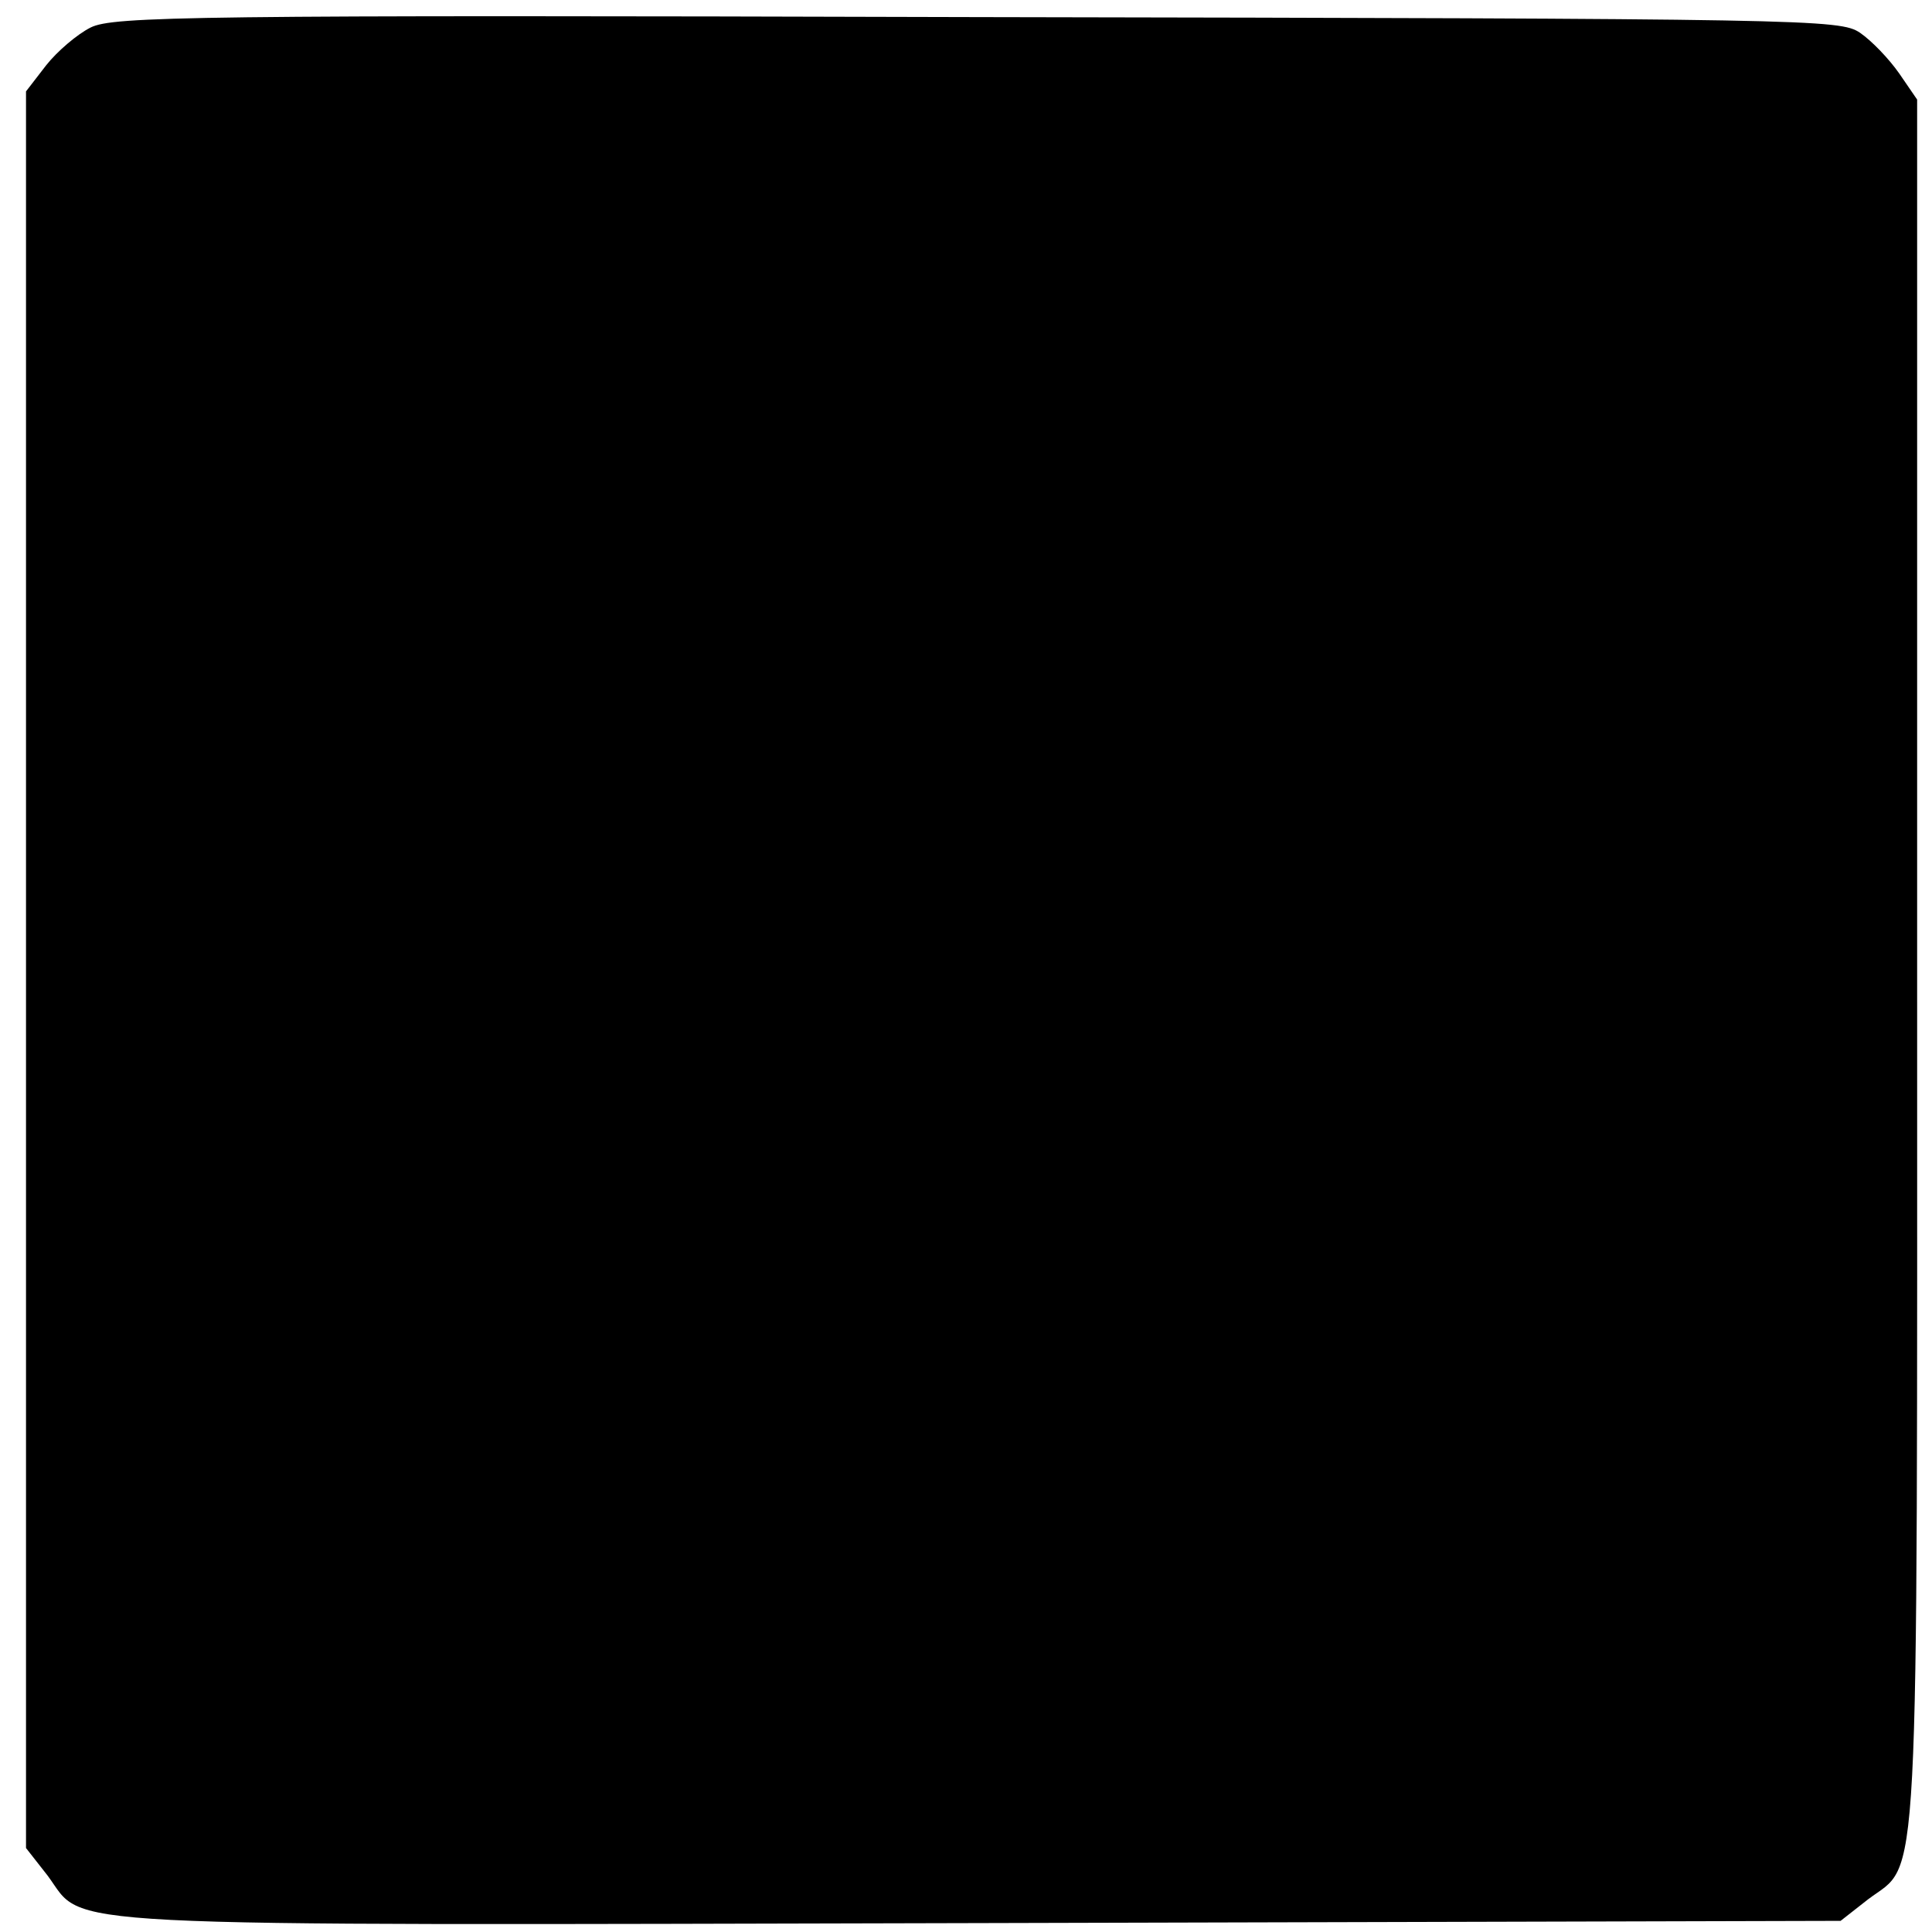
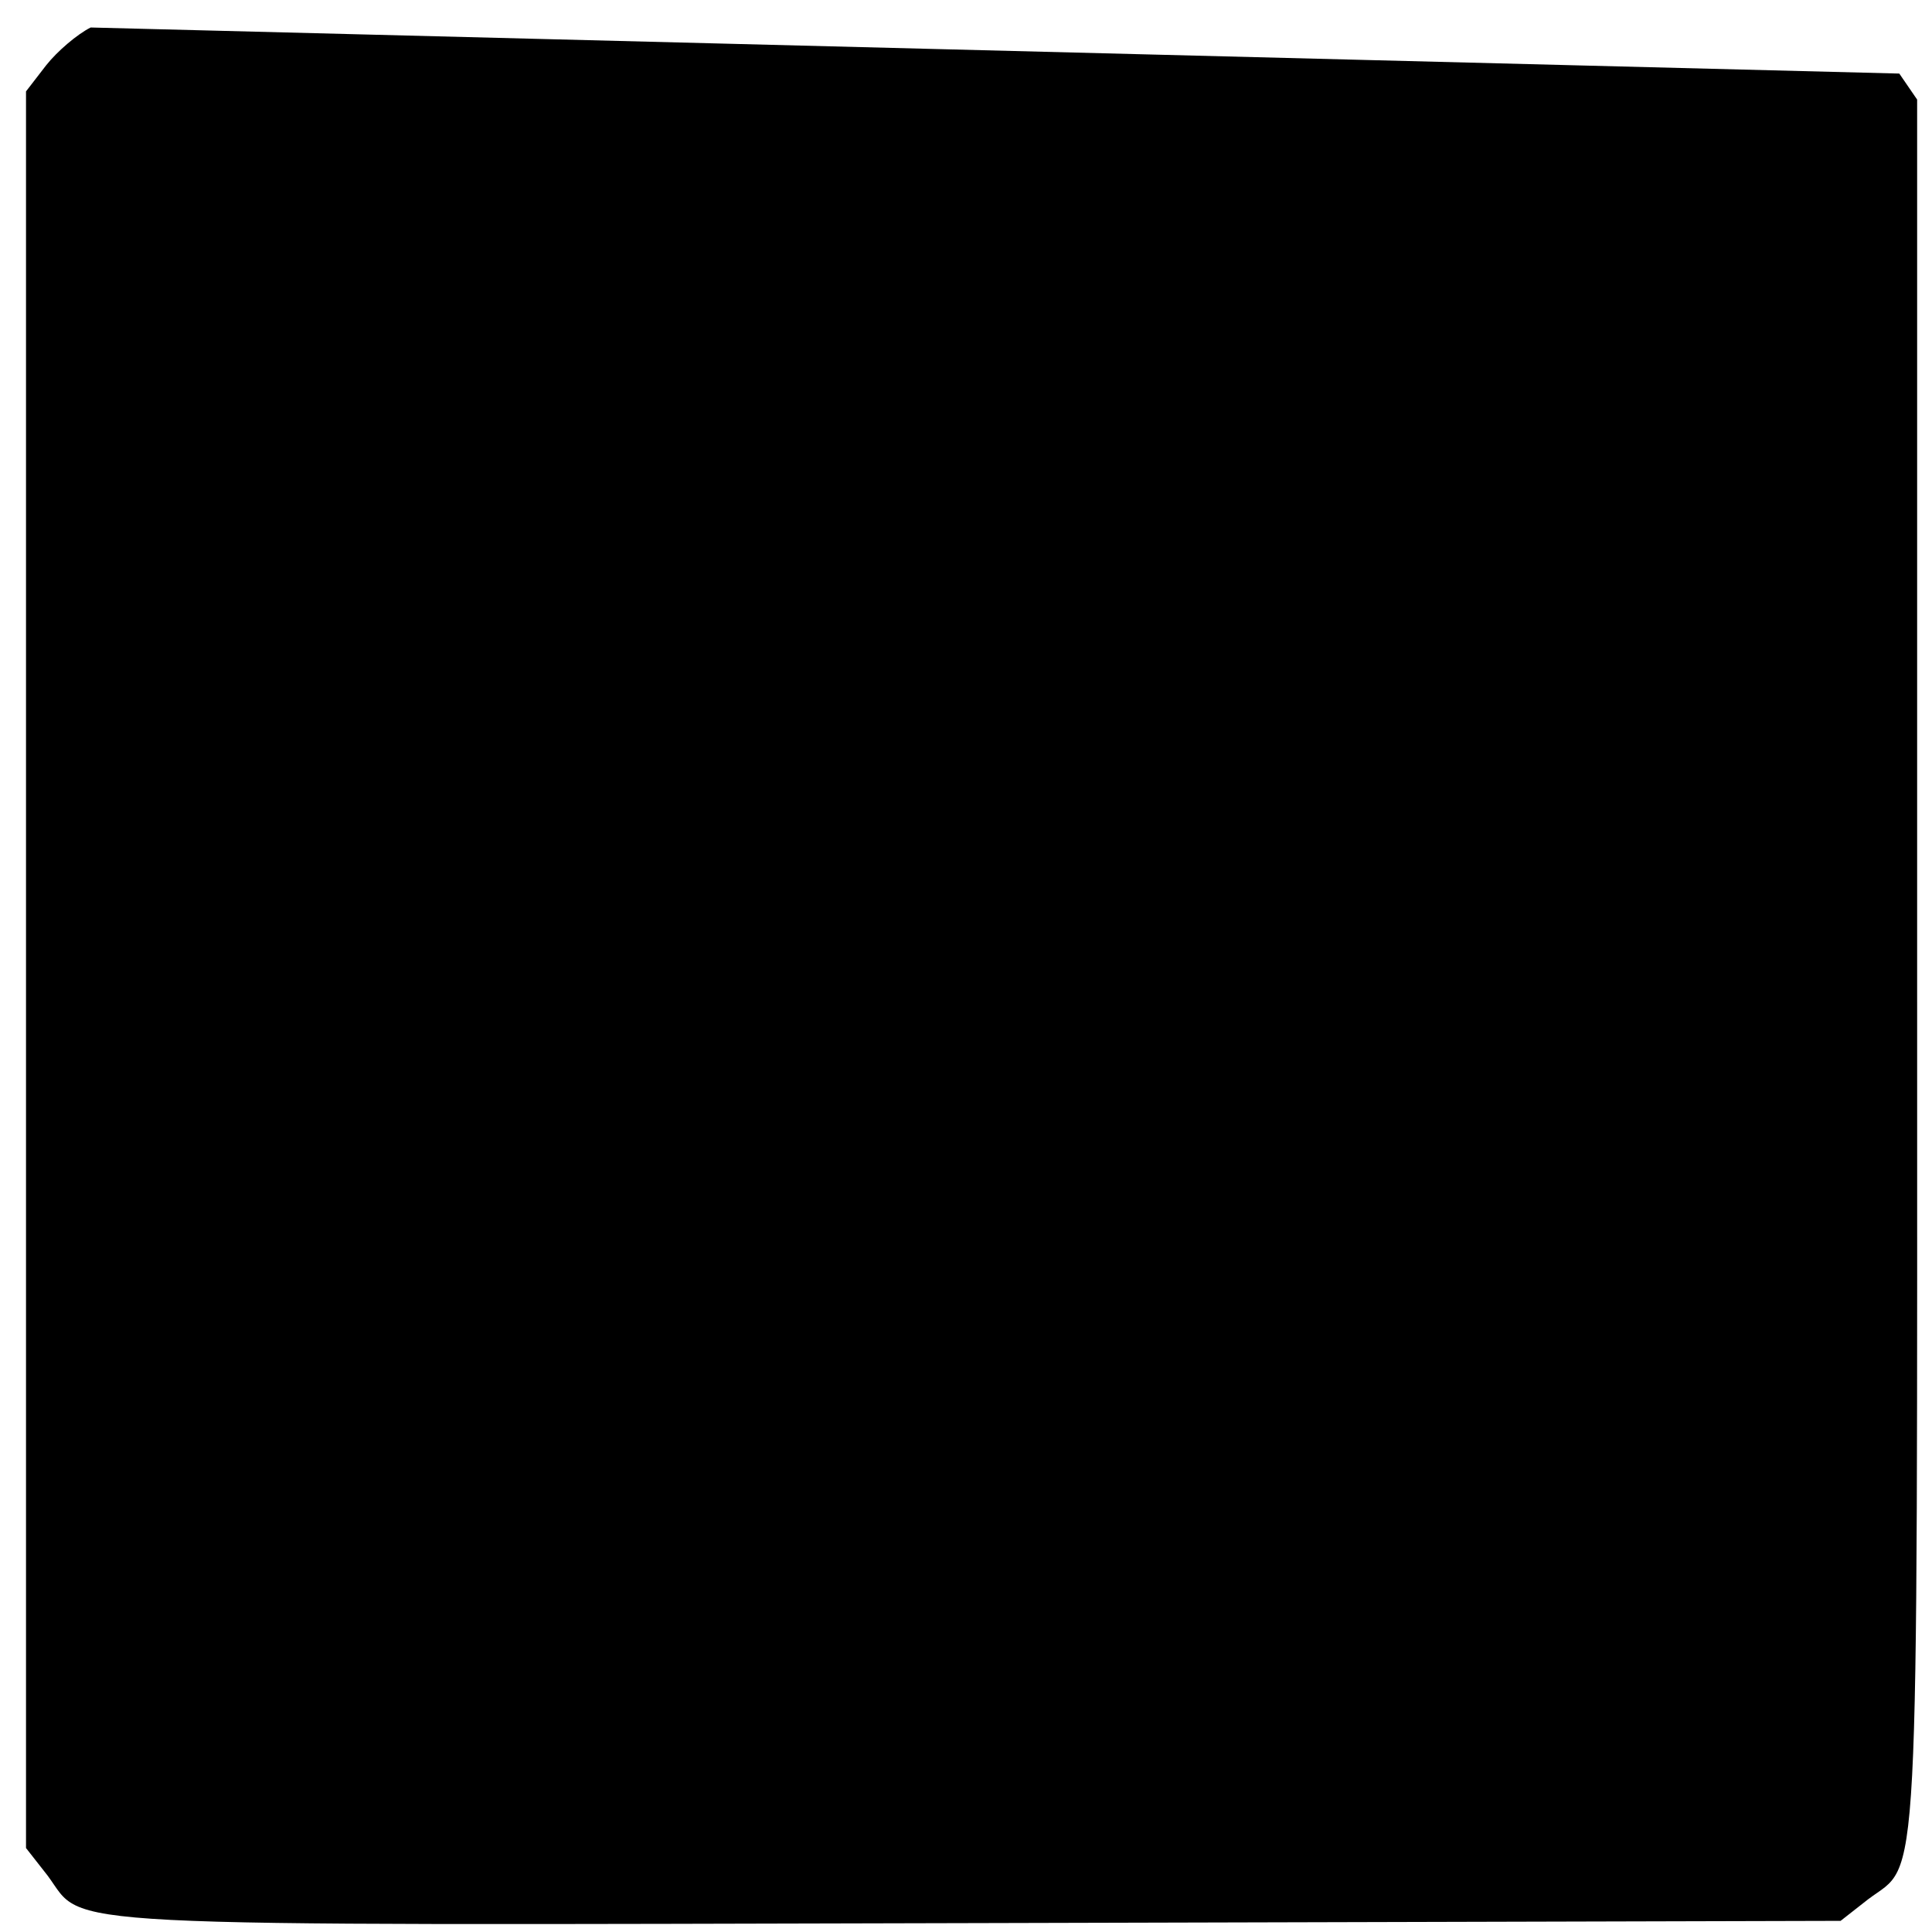
<svg xmlns="http://www.w3.org/2000/svg" version="1.0" width="260pt" height="260pt" viewBox="0 0 260 260" preserveAspectRatio="xMidYMid meet">
  <g transform="translate(0,260) scale(0.1,-0.1)" fill="#000000" stroke="none">
-     <path d="M122 2563 c-18 -9 -45 -32 -60 -51 l-27 -35 0 -1182 0 -1182 29 -37 c53 -71 -28 -67 1254 -64 l1159 3 37 29 c70 53 66 -28 66 1259 l0 1163 -24 35 c-14 20 -37 44 -53 55 -27 18 -64 19 -1188 21 -1059 3 -1163 1 -1193 -14z" />
+     <path d="M122 2563 c-18 -9 -45 -32 -60 -51 l-27 -35 0 -1182 0 -1182 29 -37 c53 -71 -28 -67 1254 -64 l1159 3 37 29 c70 53 66 -28 66 1259 l0 1163 -24 35 z" />
  </g>
</svg>